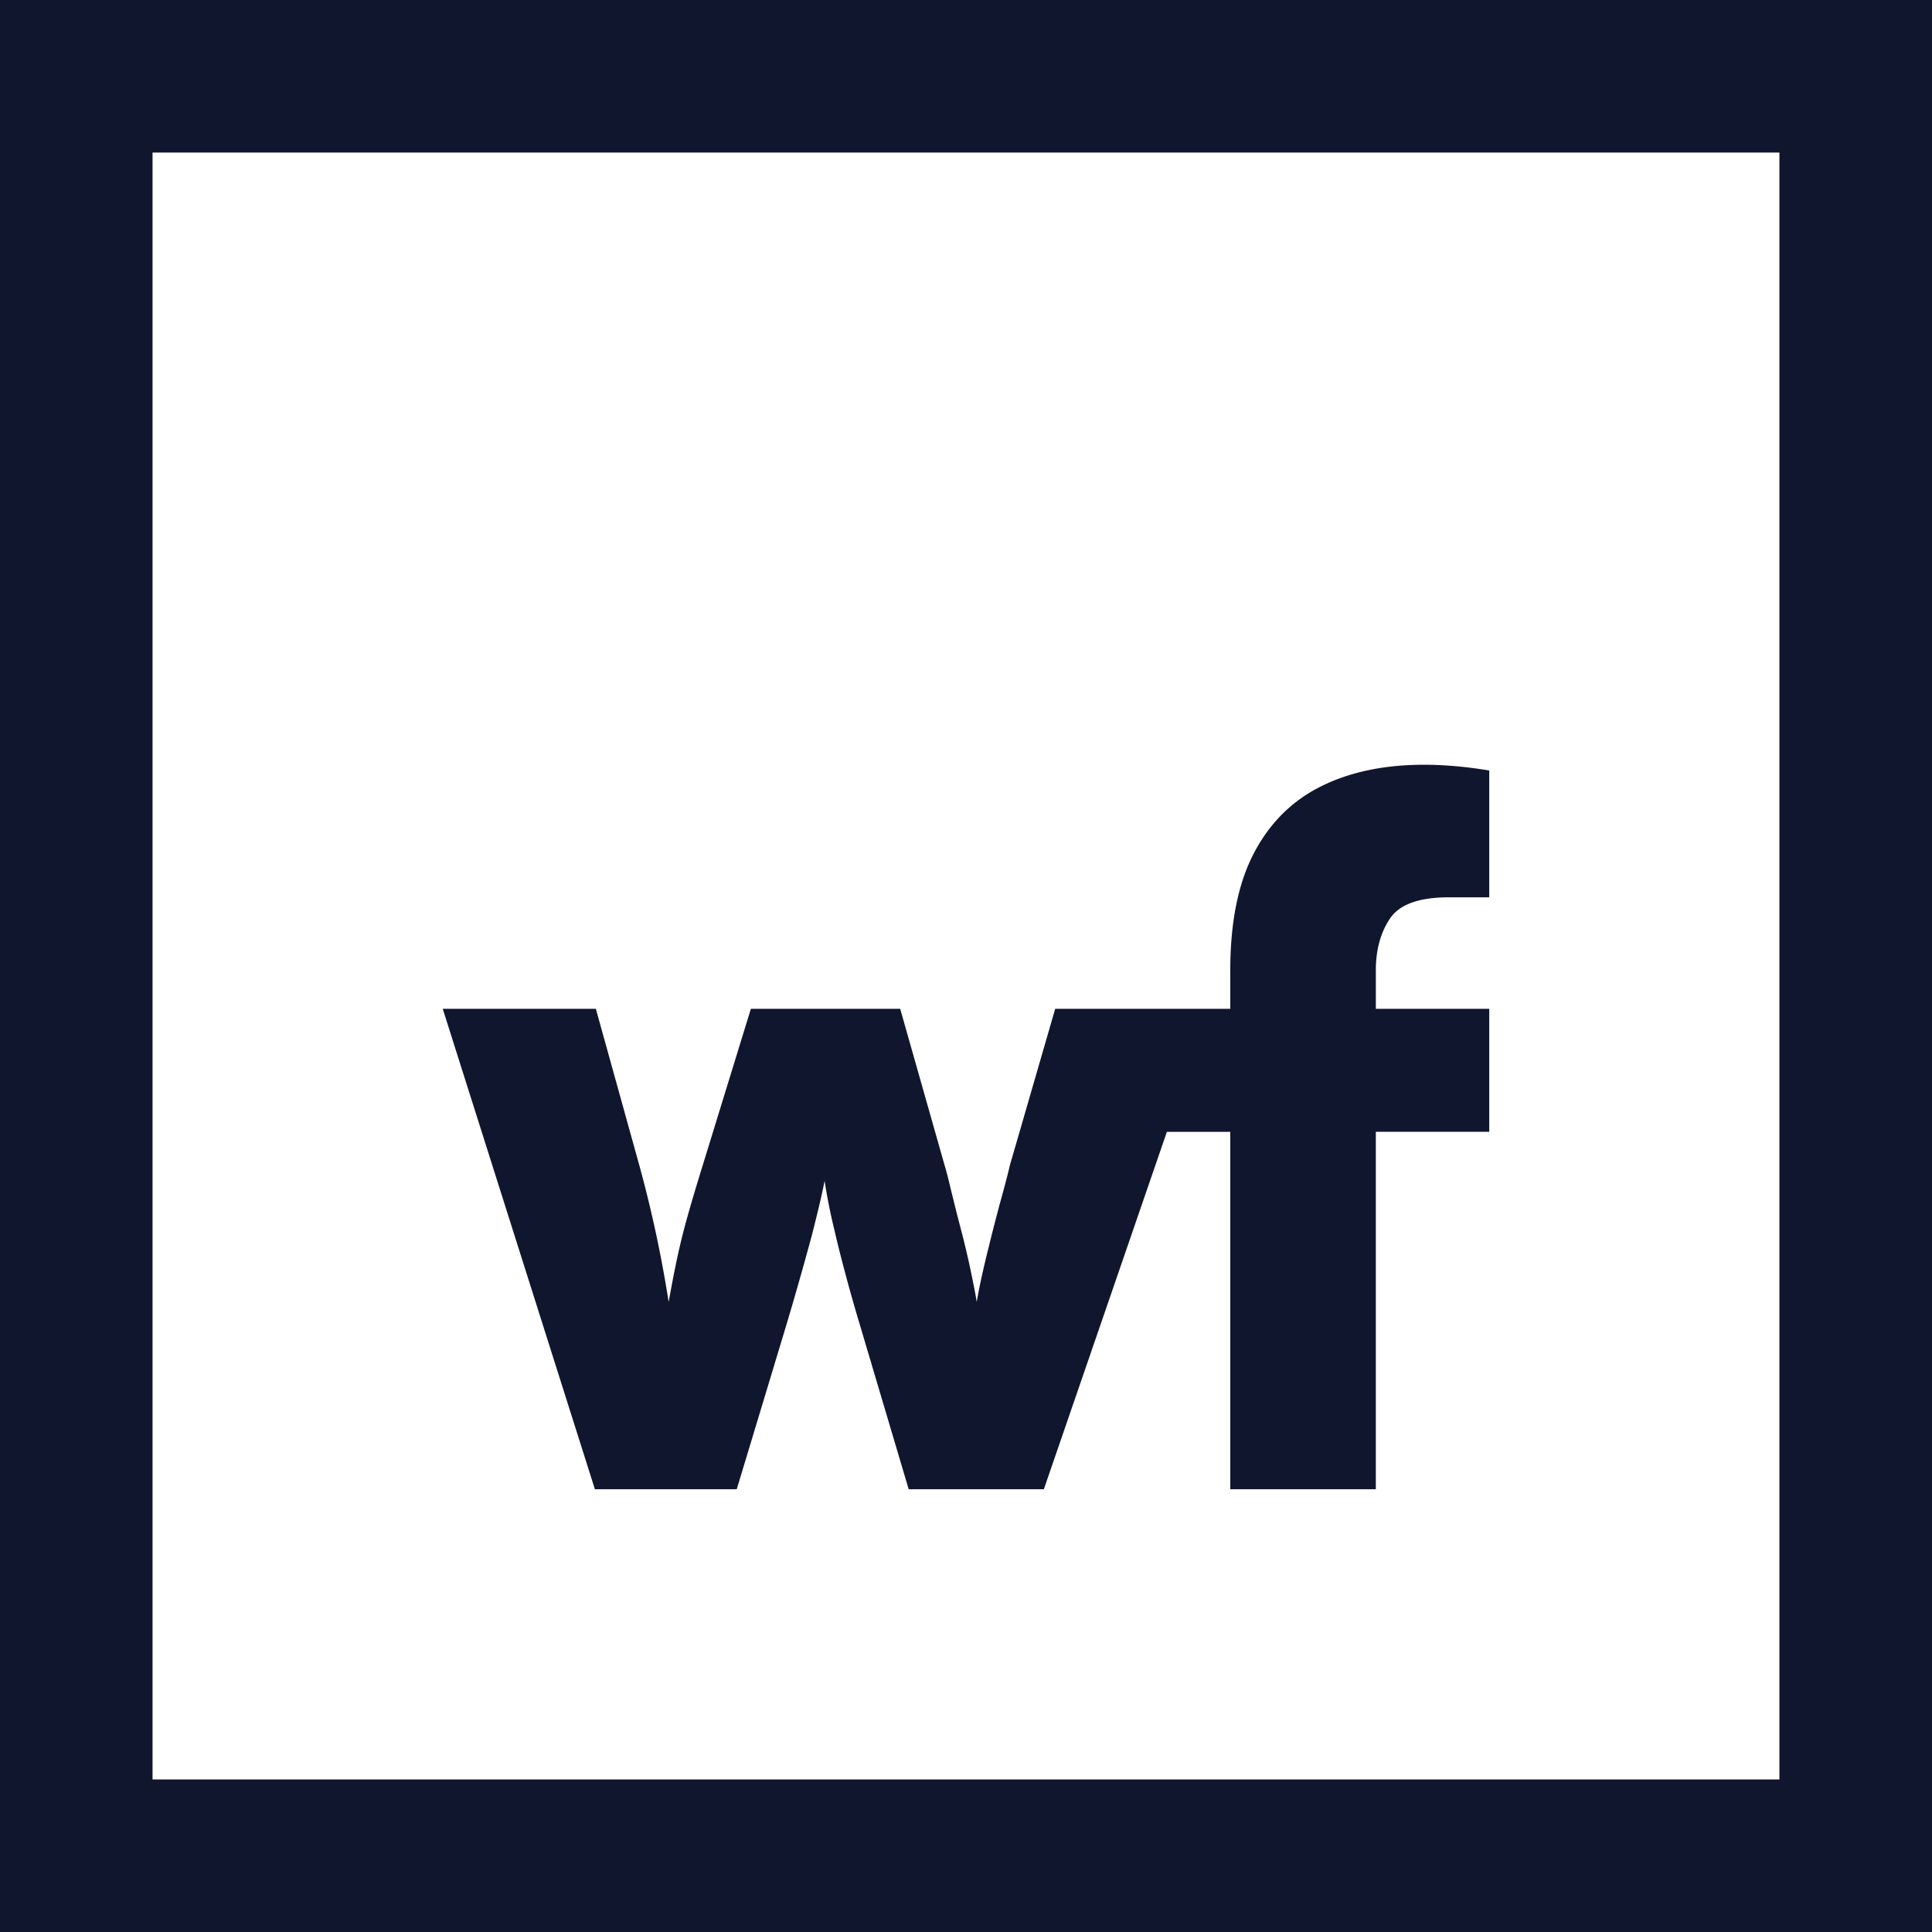
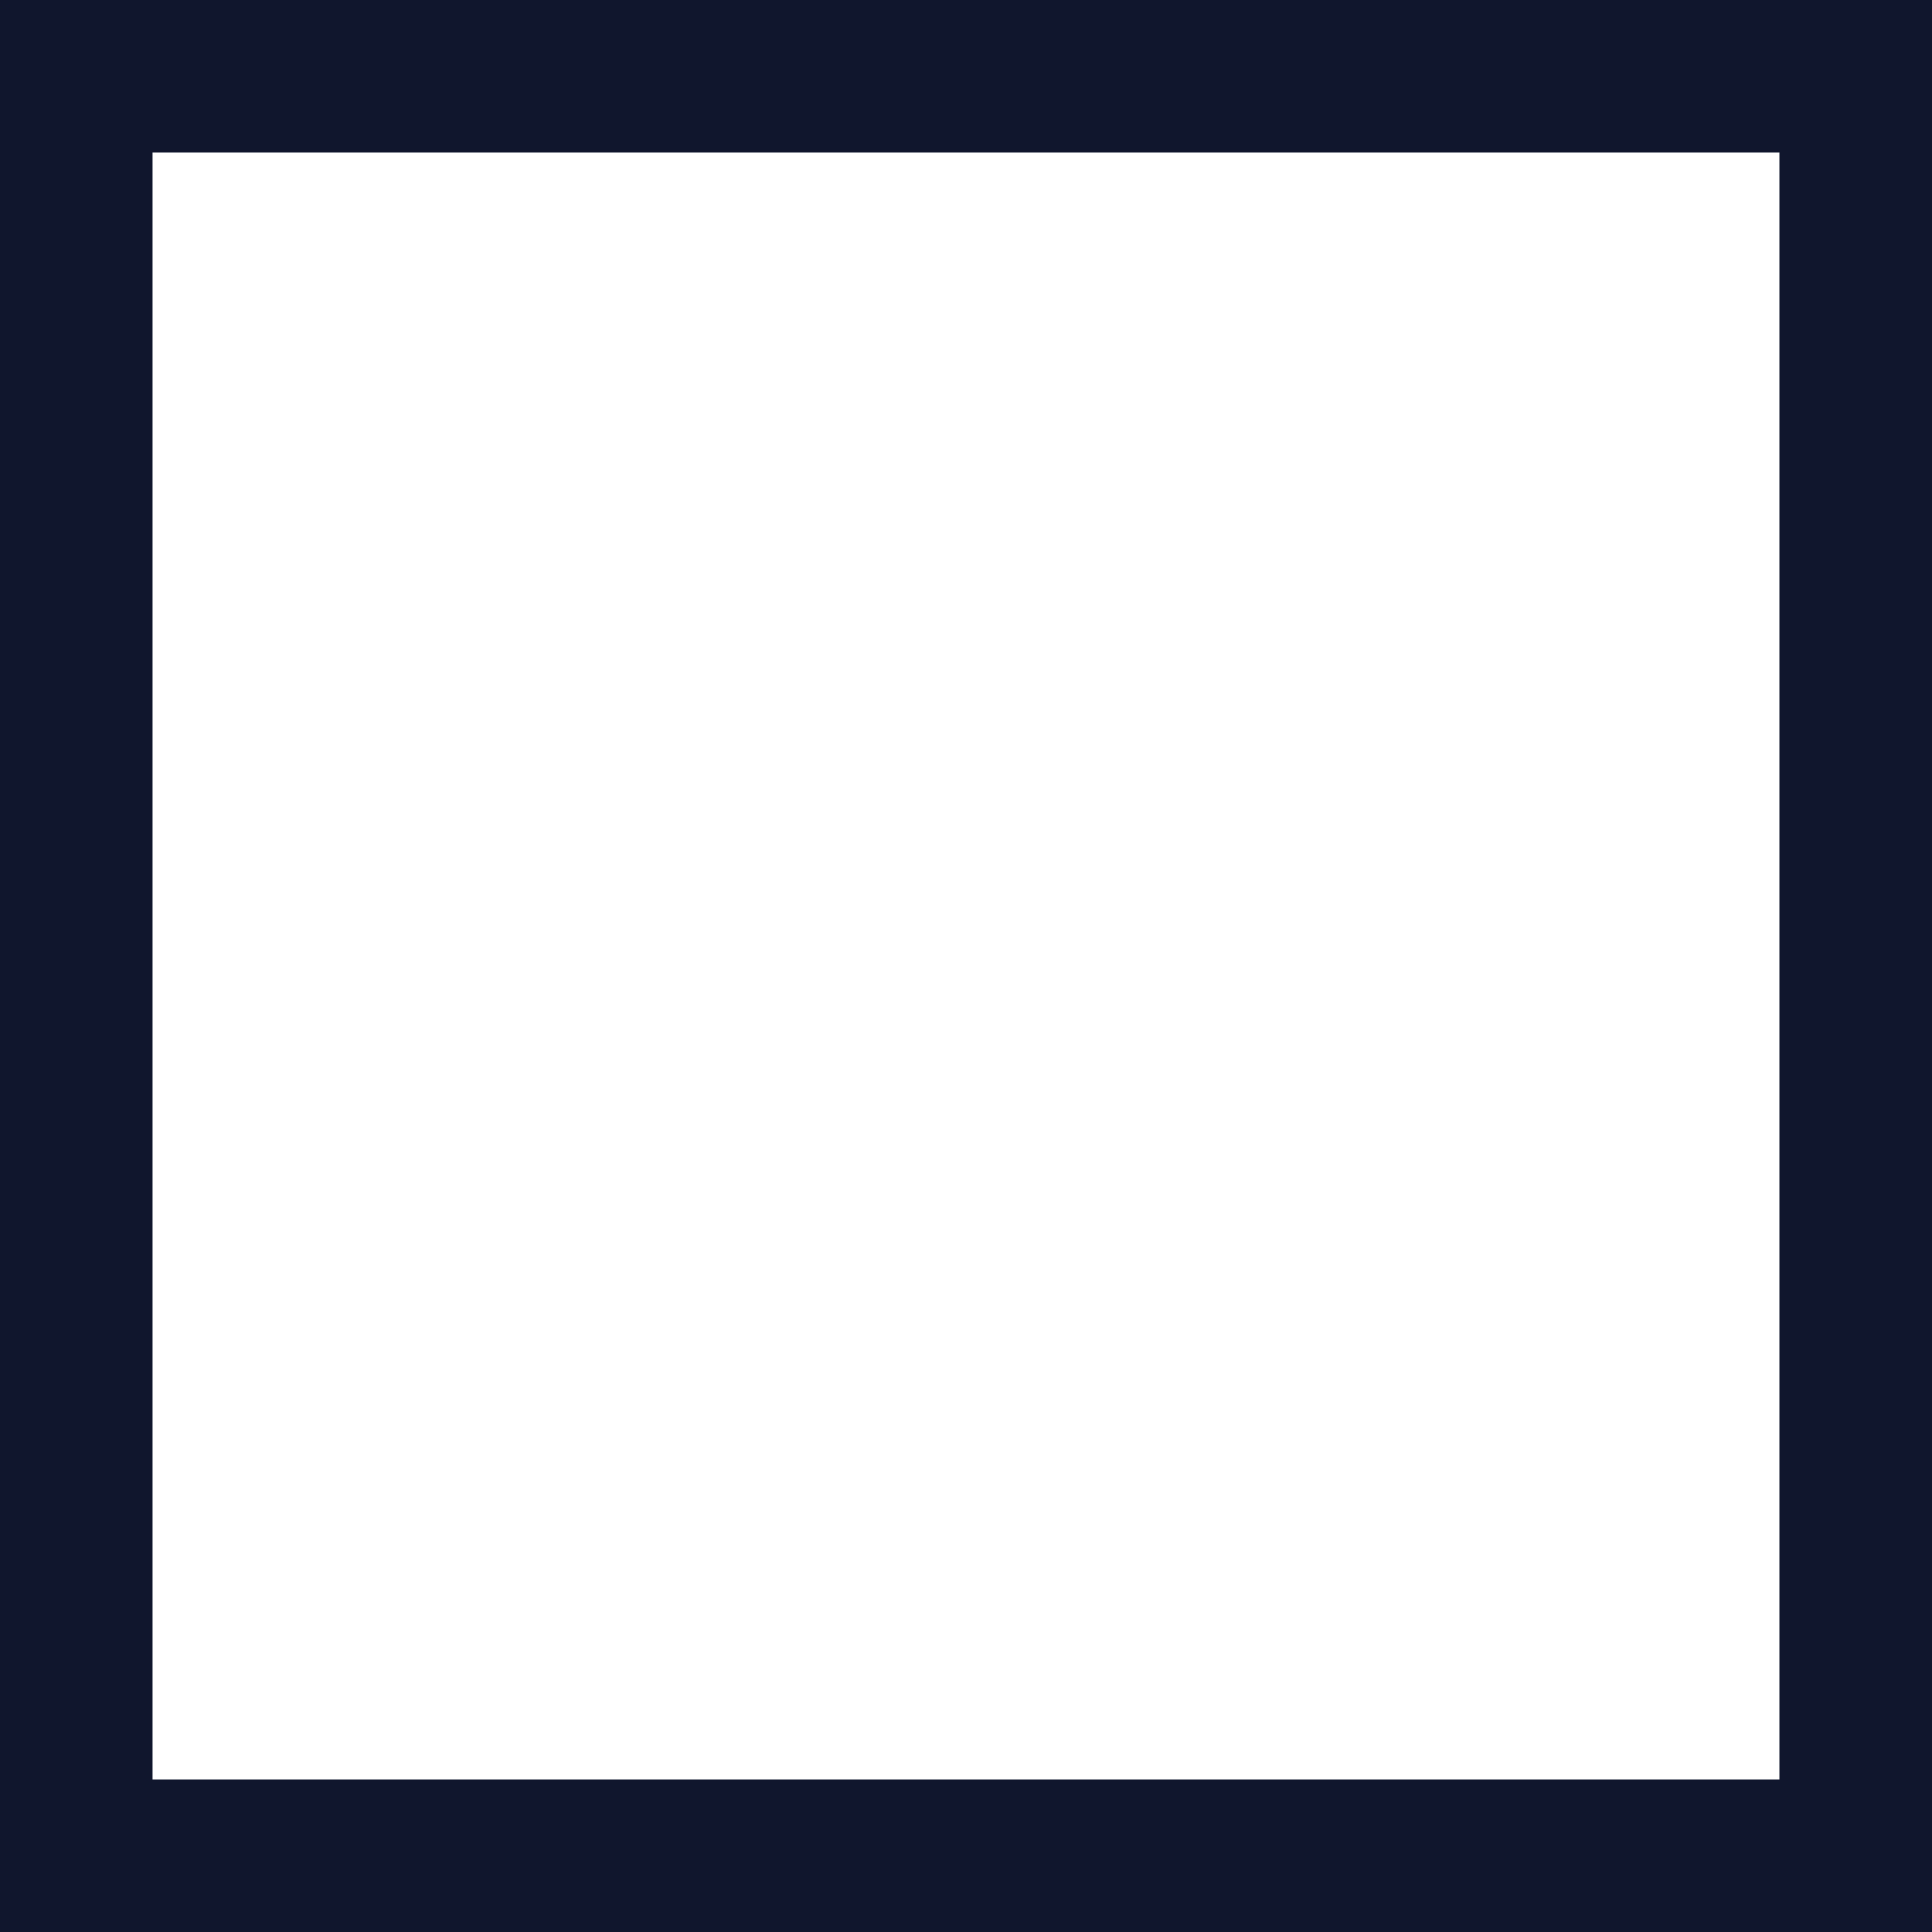
<svg xmlns="http://www.w3.org/2000/svg" class="wf-logo" viewBox="0 0 48 48" width="60" height="60">
  <g fill="#10162D" fill-rule="nonzero">
    <path d="M44.209 3.791V44.21H3.79V3.79H44.21M48 0H0v48h48V0Z" fill="#10162D" />
-     <path d="M25.934 37h-3.358l-1.127-3.796-.07-.237a41.1 41.1 0 0 1-.598-2.191l-.054-.232a13.88 13.88 0 0 1-.24-1.207l-.014.07c-.05.257-.14.64-.268 1.147l-.046.178a85.551 85.551 0 0 1-.73 2.544L18.304 37H14.78L11 25.064h3.804l1.08 3.89a30.653 30.653 0 0 1 .702 3.226l.026.165.046-.247c.049-.266.1-.53.156-.795l.01-.044c.062-.295.14-.613.234-.955l.041-.148c.093-.327.19-.652.29-.977l1.266-4.115h3.71l1.104 3.89.007.024c.024.077.058.204.101.38l.091.375c.049.198.102.41.16.634l.04.152c.09.344.173.69.246 1.038l.028.133c.053.257.094.467.12.628l.005.027.005-.031c.048-.283.128-.659.241-1.127l.06-.24c.083-.343.172-.684.263-1.025l.108-.395c.073-.273.121-.464.145-.572l1.127-3.891h4.35v-.955c0-1.194.196-2.165.587-2.913.391-.748.947-1.3 1.667-1.659.72-.358 1.573-.537 2.56-.537.25 0 .512.012.786.036.274.024.552.06.834.107v3.151h-1.01c-.736 0-1.22.176-1.456.526-.235.35-.352.78-.352 1.289v.955H37v3.055h-2.818V37h-3.616v-8.88h-1.575L25.934 37Z" fill="#10162D" />
  </g>
</svg>